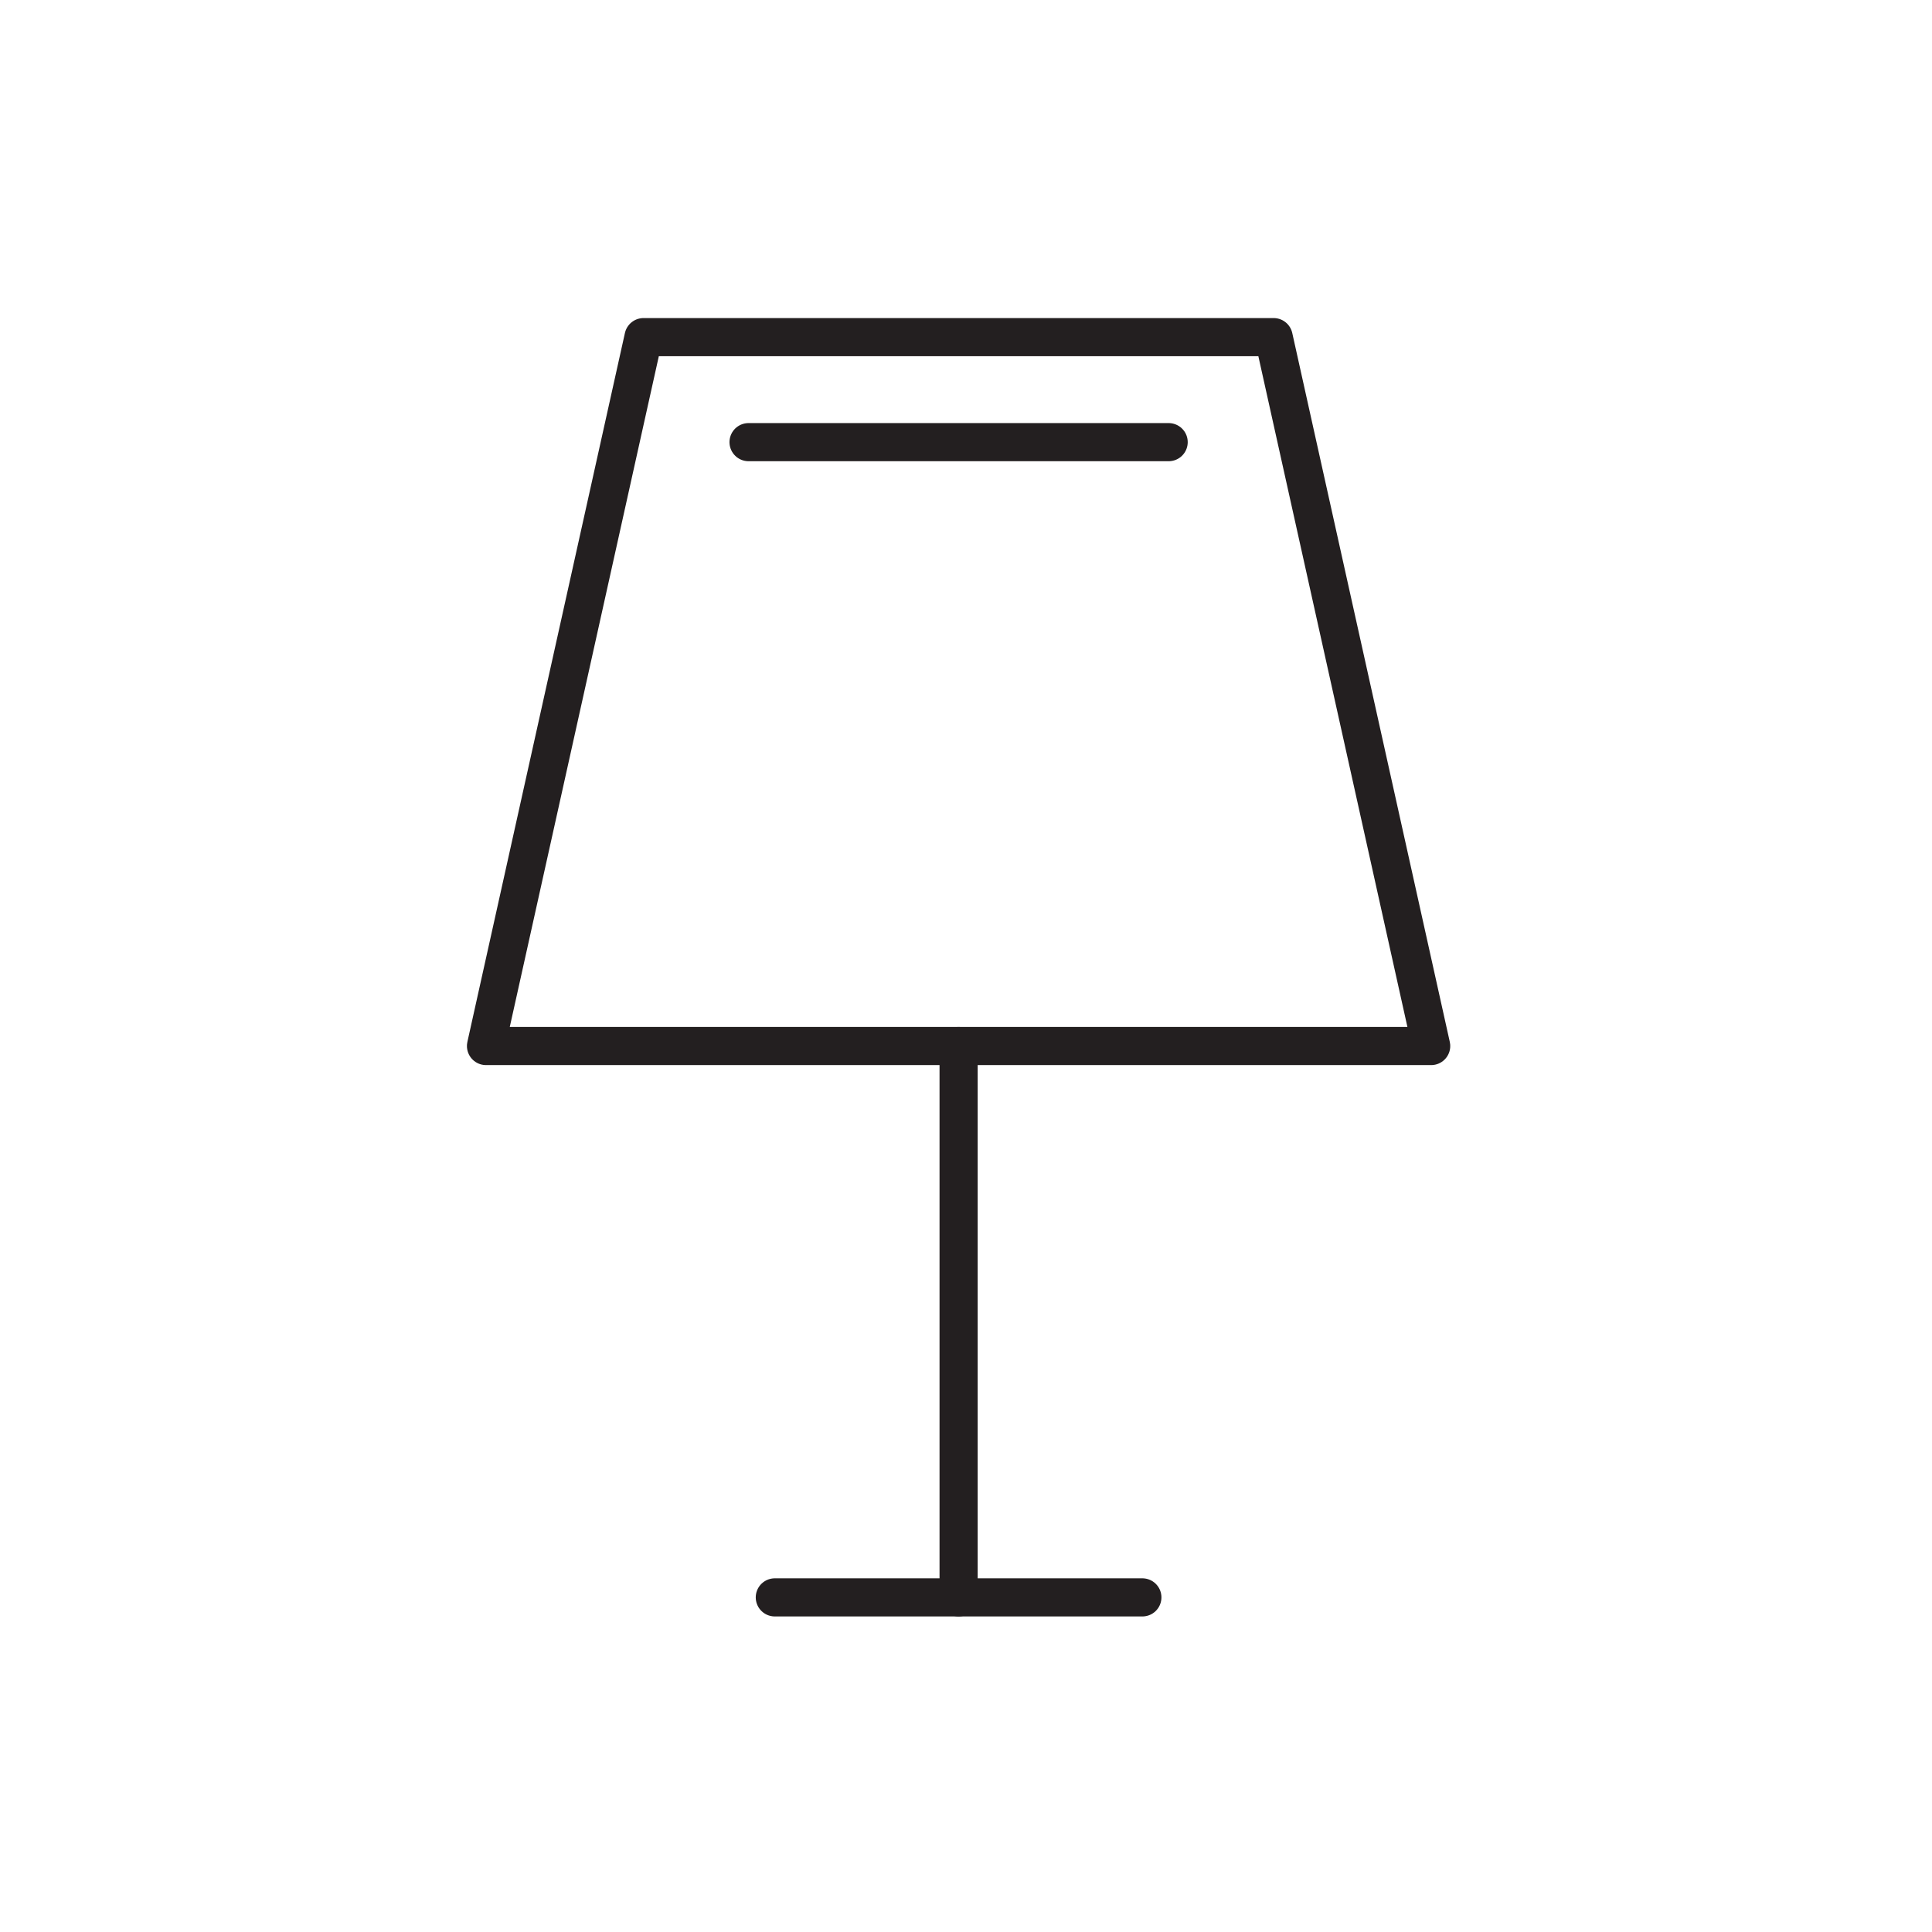
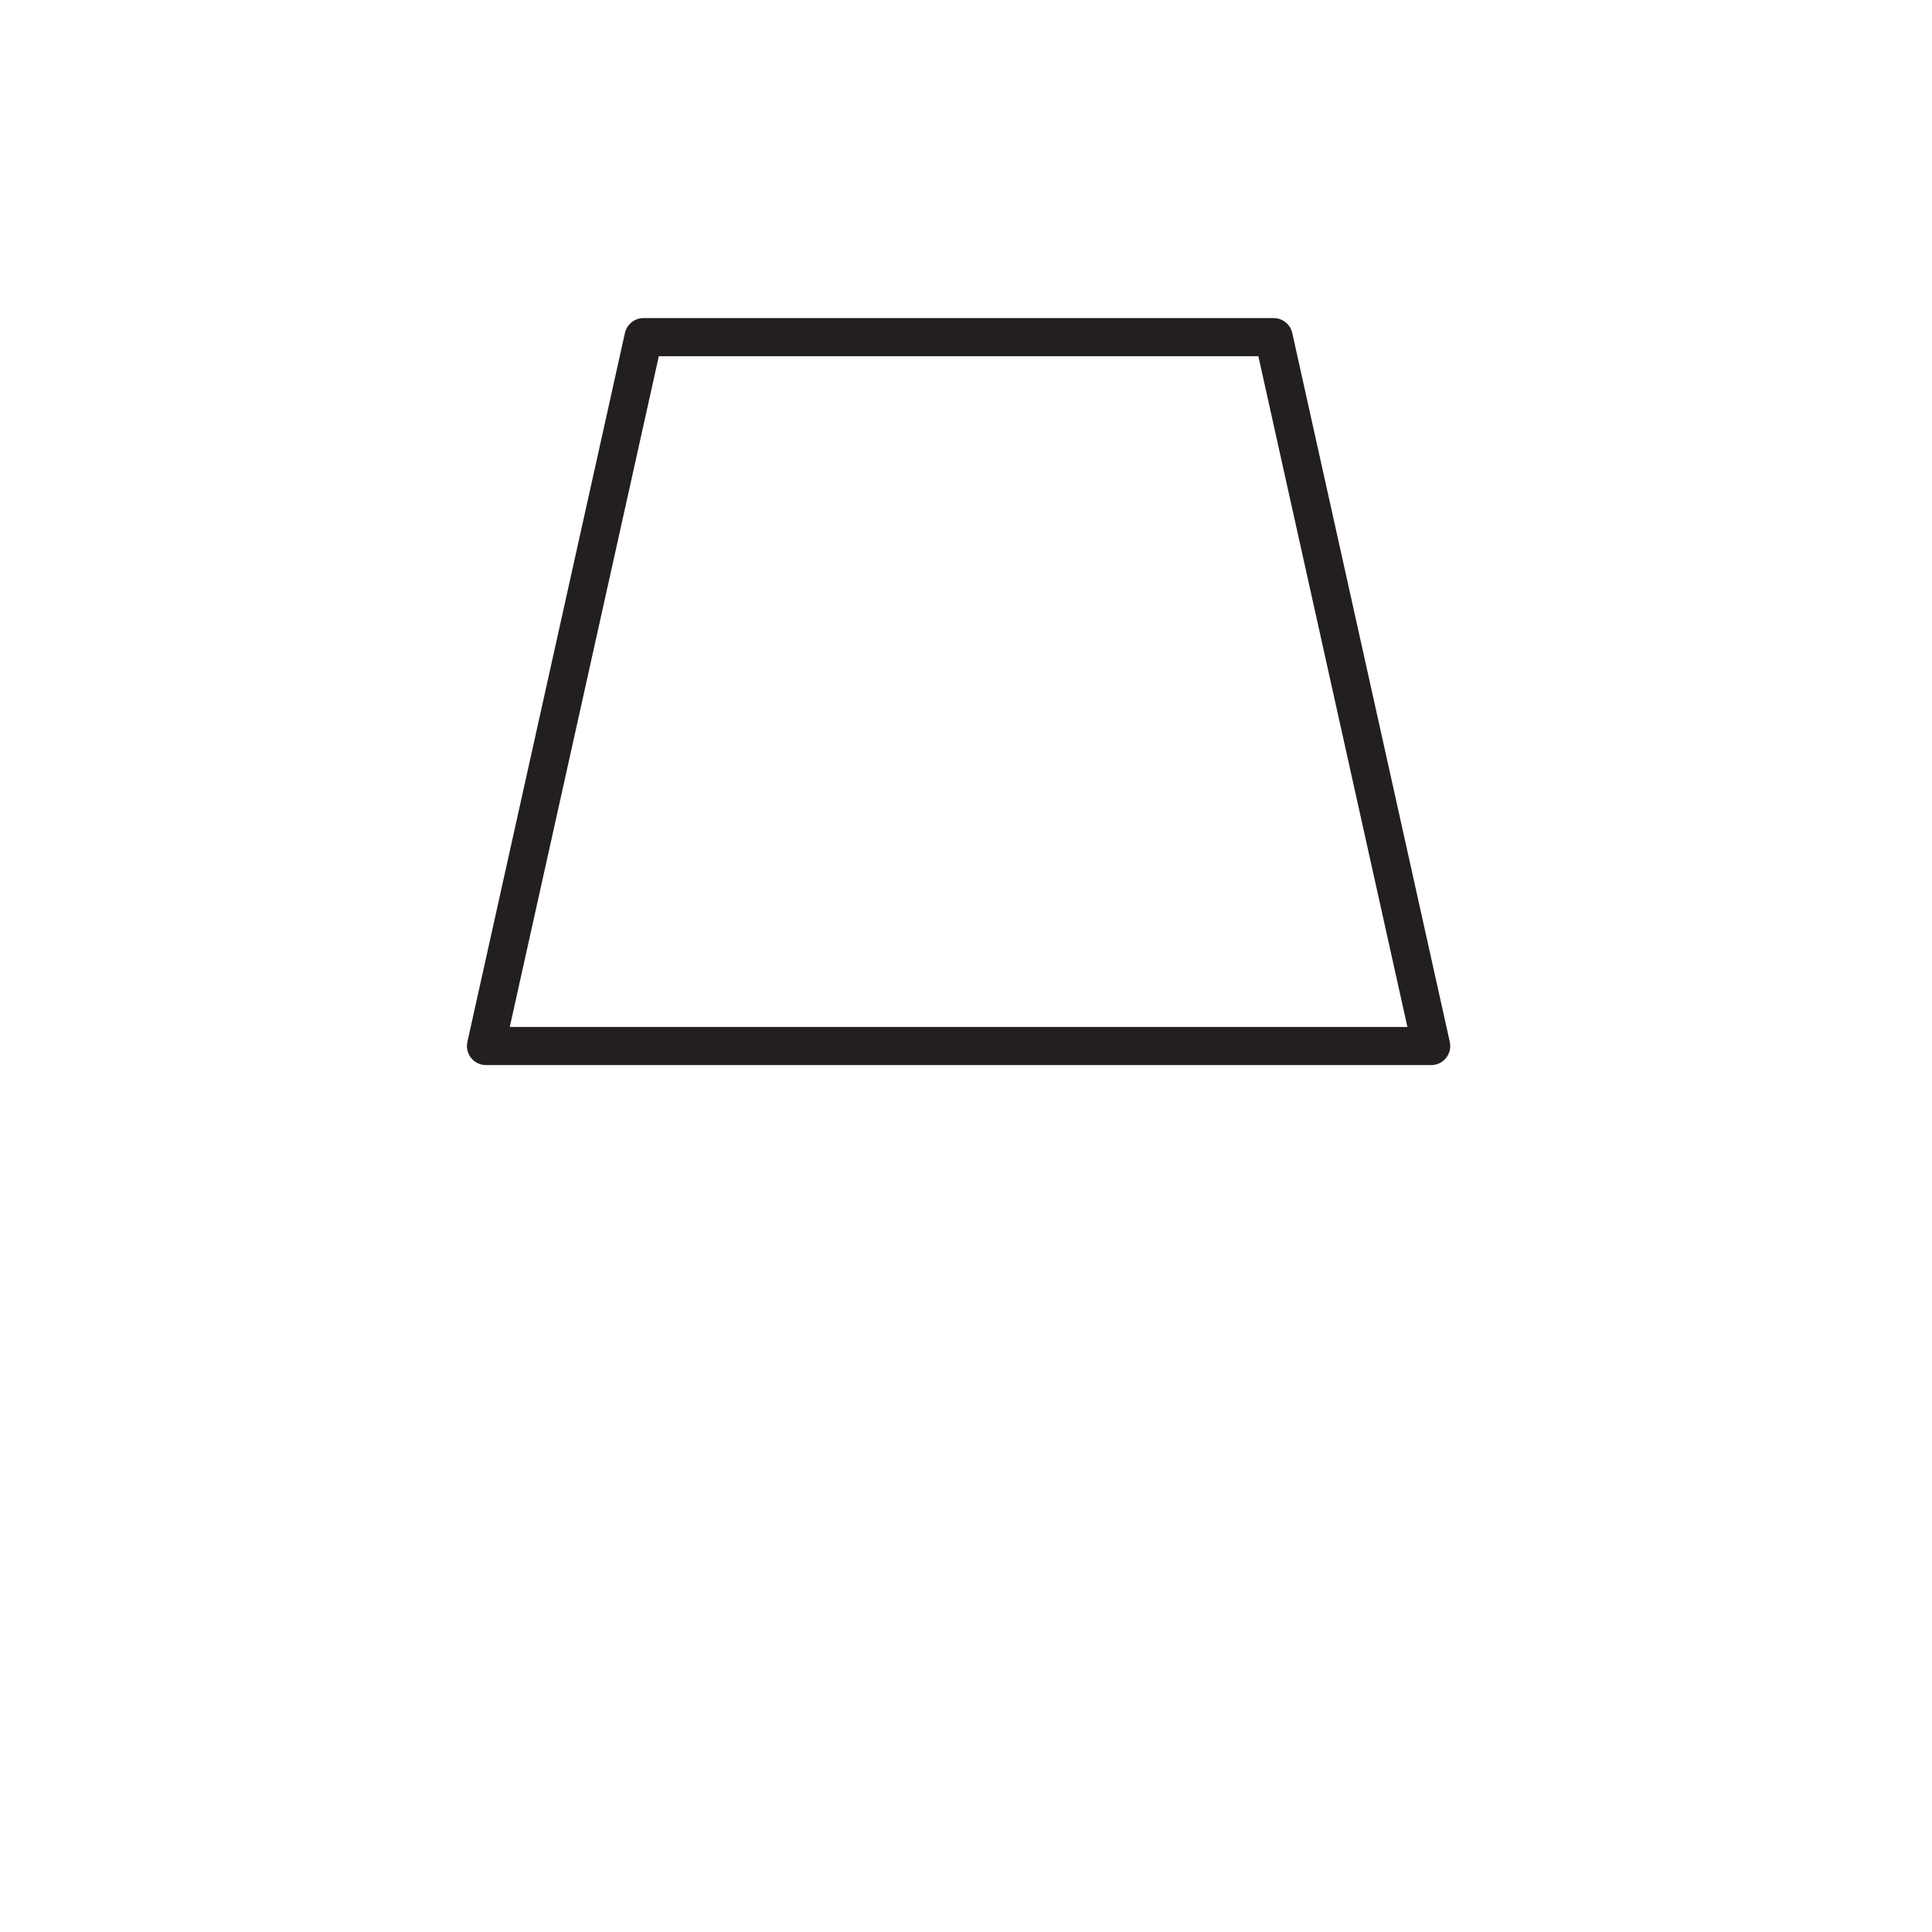
<svg xmlns="http://www.w3.org/2000/svg" width="76px" height="76px" viewBox="0 0 76 76" version="1.1">
  <title>Lampada-tavolo</title>
  <g id="Page-1" stroke="none" stroke-width="1" fill="none" fill-rule="evenodd">
    <g id="Lampada-tavolo" transform="translate(0.209, 0.59)">
-       <rect id="Rectangle" x="0" y="0" width="75" height="75" />
      <g id="Group-9" transform="translate(18.909, 12.672)" stroke="#231F20" stroke-linecap="round" stroke-linejoin="round" stroke-width="1.5">
-         <line x1="25.82" y1="49.575" x2="11.361" y2="49.575" id="Stroke-1" />
-         <line x1="18.591" y1="27.886" x2="18.591" y2="49.575" id="Stroke-3" />
-         <line x1="26.854" y1="4.131" x2="10.328" y2="4.131" id="Stroke-6" />
        <polygon id="Stroke-7" points="6.197 0 30.984 0 37.181 27.886 0 27.886" />
      </g>
    </g>
  </g>
</svg>